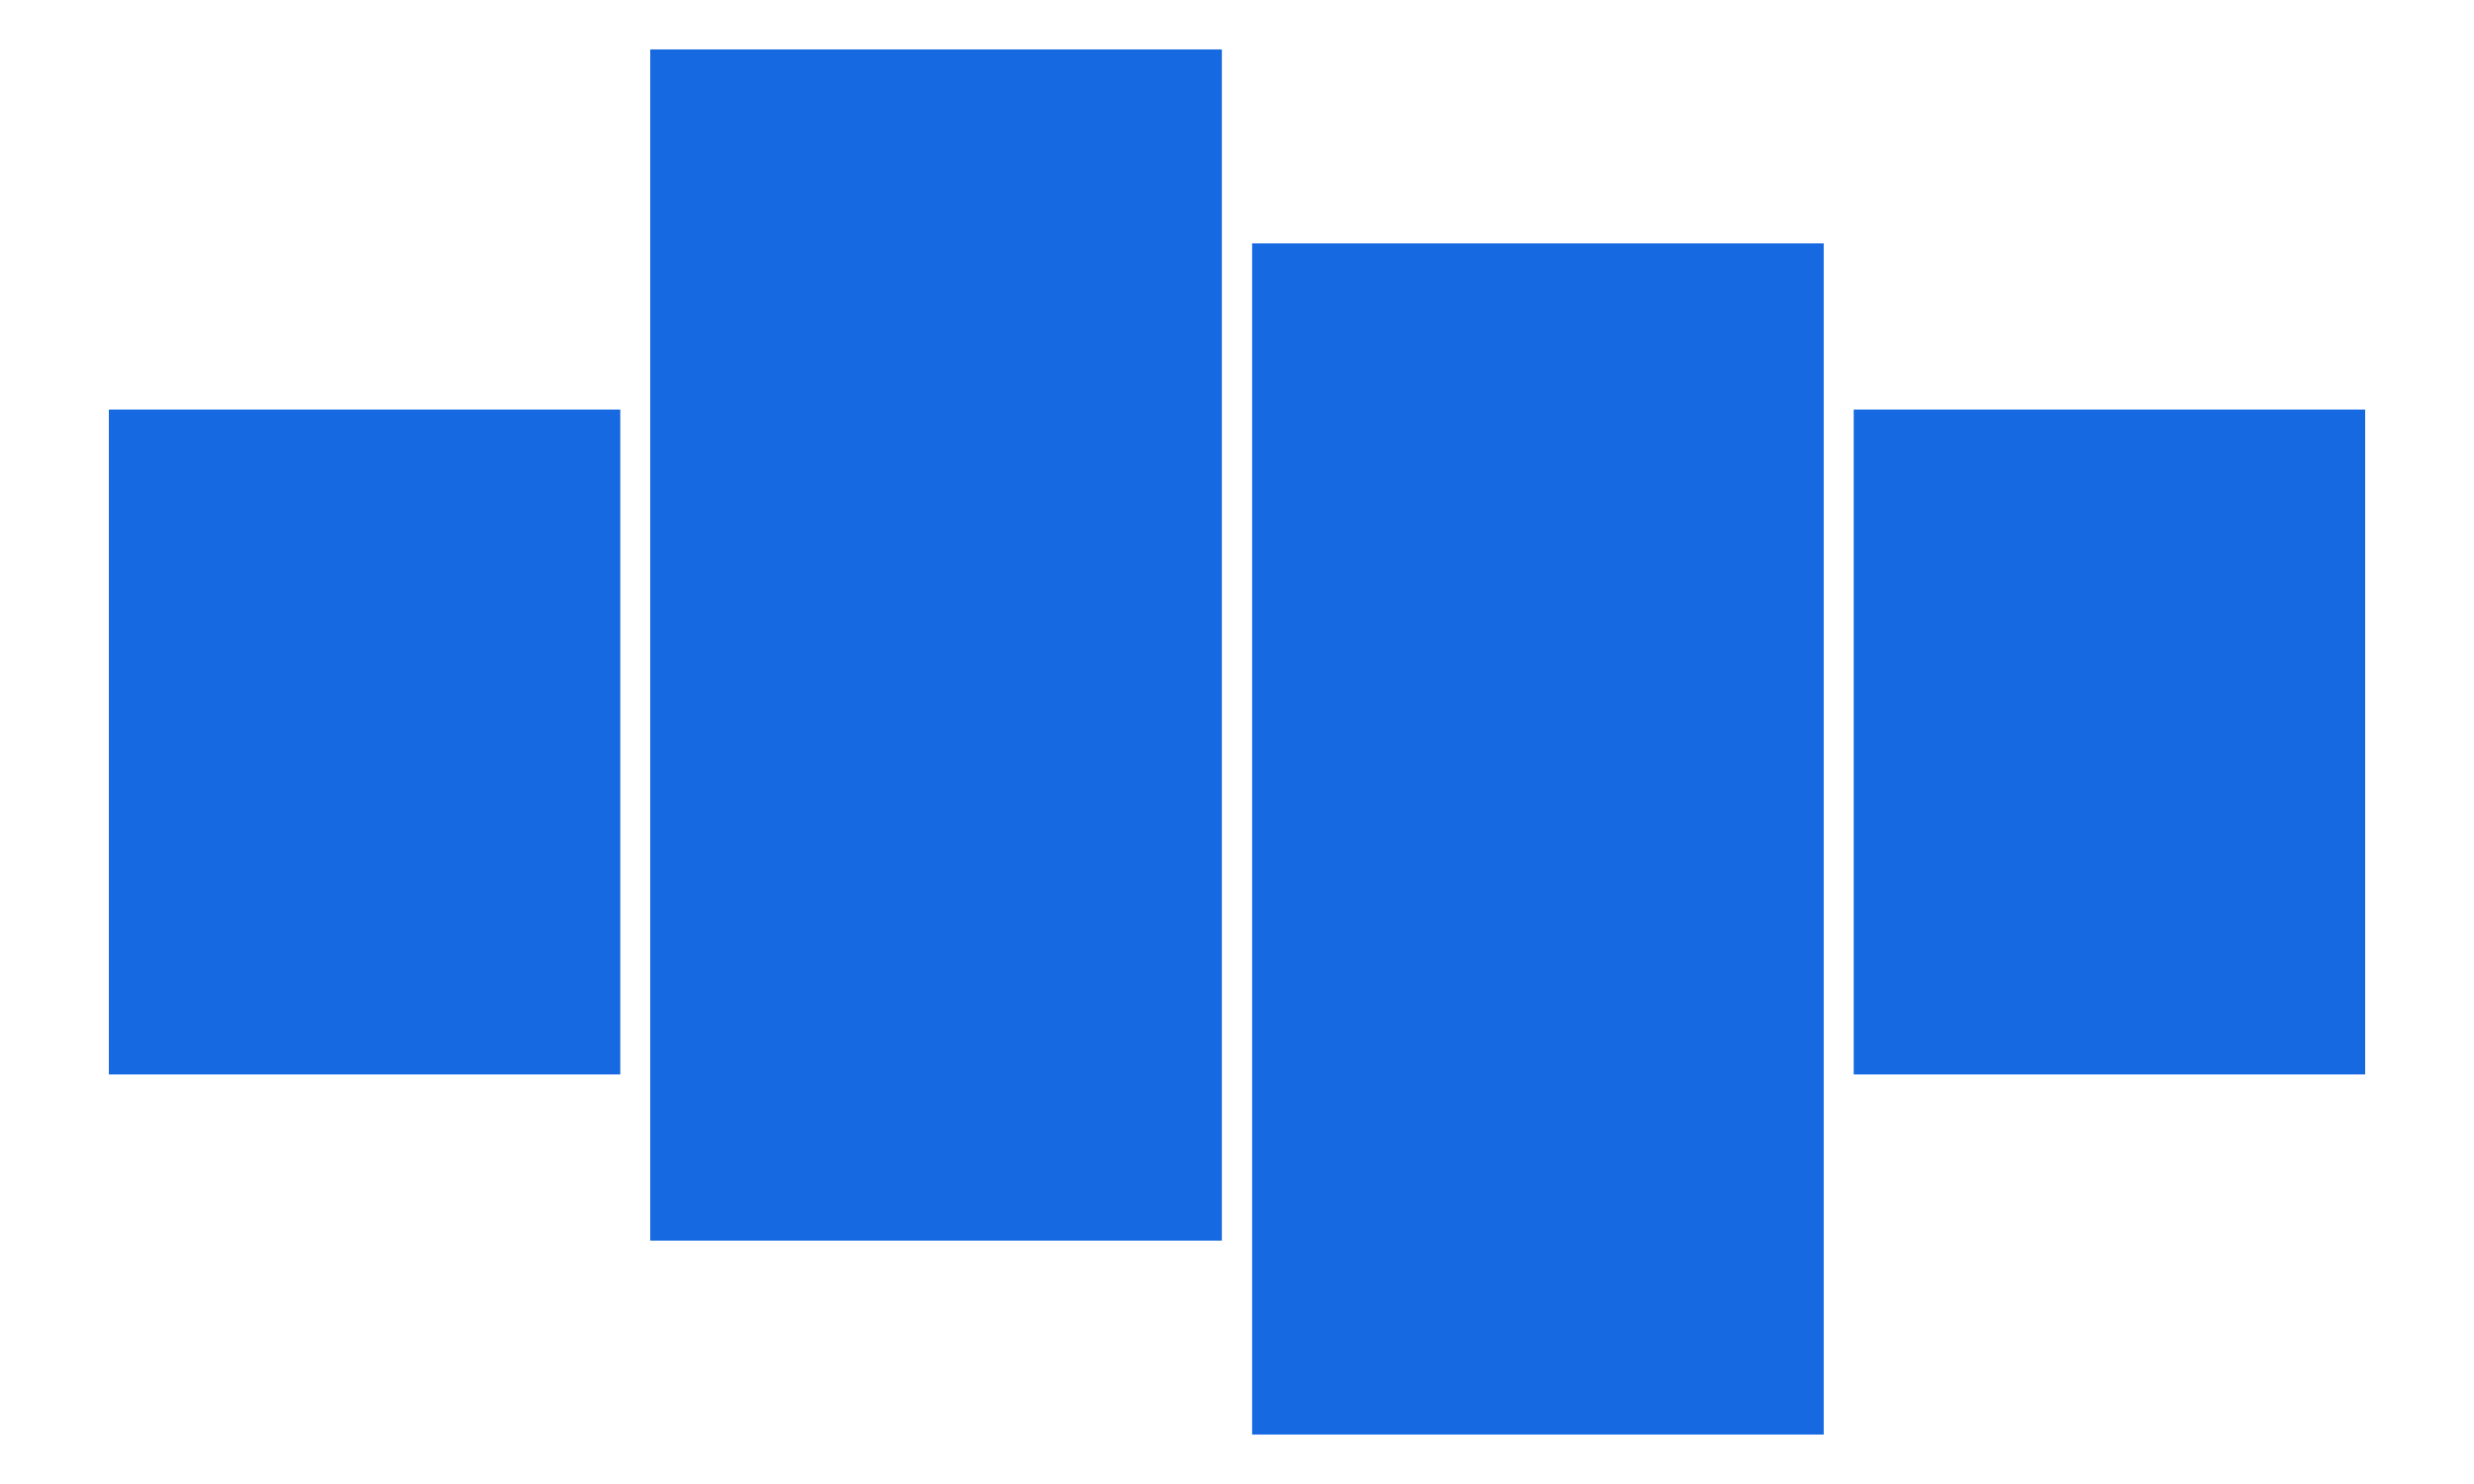
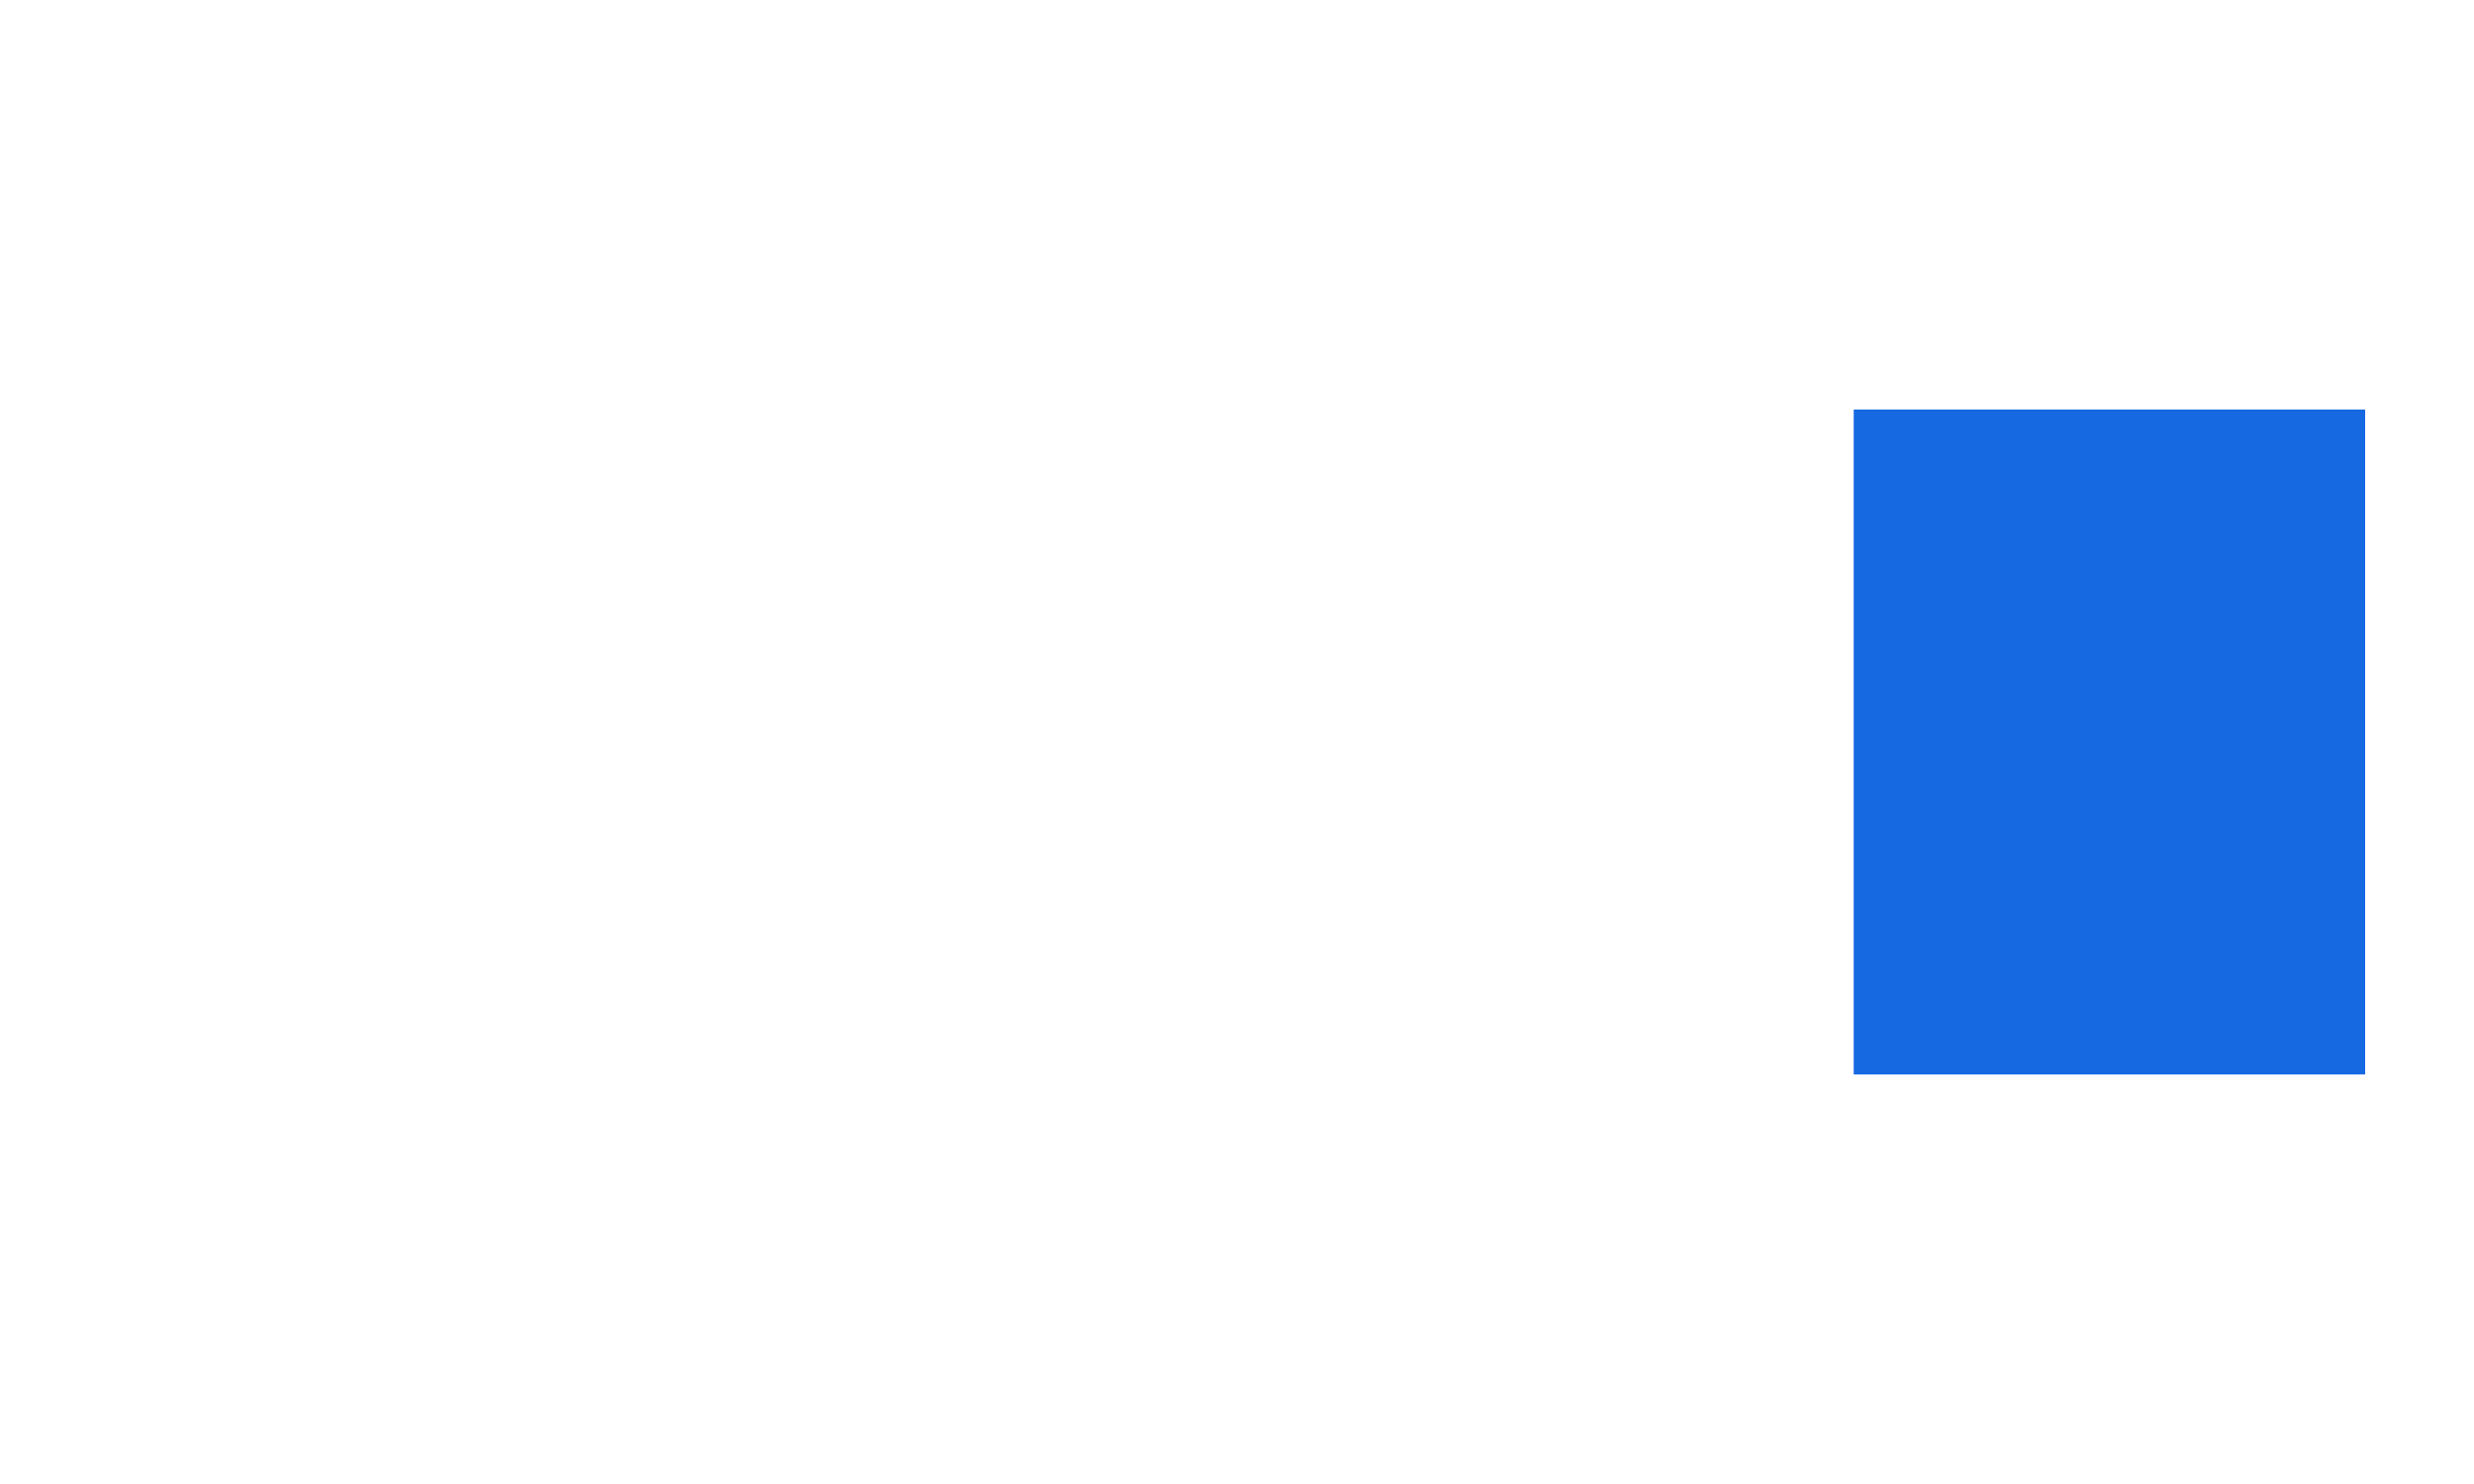
<svg xmlns="http://www.w3.org/2000/svg" version="1.1" id="Layer_1" x="0px" y="0px" width="500px" height="300px" viewBox="0 0 500 300" style="enable-background:new 0 0 500 300;" xml:space="preserve">
  <style type="text/css">
	.st0{fill-rule:evenodd;clip-rule:evenodd;fill:#1769E2;}
</style>
-   <rect x="131.415" y="9.993" class="st0" width="115.53" height="240.81" />
-   <rect x="22" y="82.796" class="st0" width="103.36" height="134.405" />
-   <rect x="253.055" y="49.195" class="st0" width="115.523" height="240.81" />
  <rect x="374.64" y="82.796" class="st0" width="103.36" height="134.405" />
</svg>